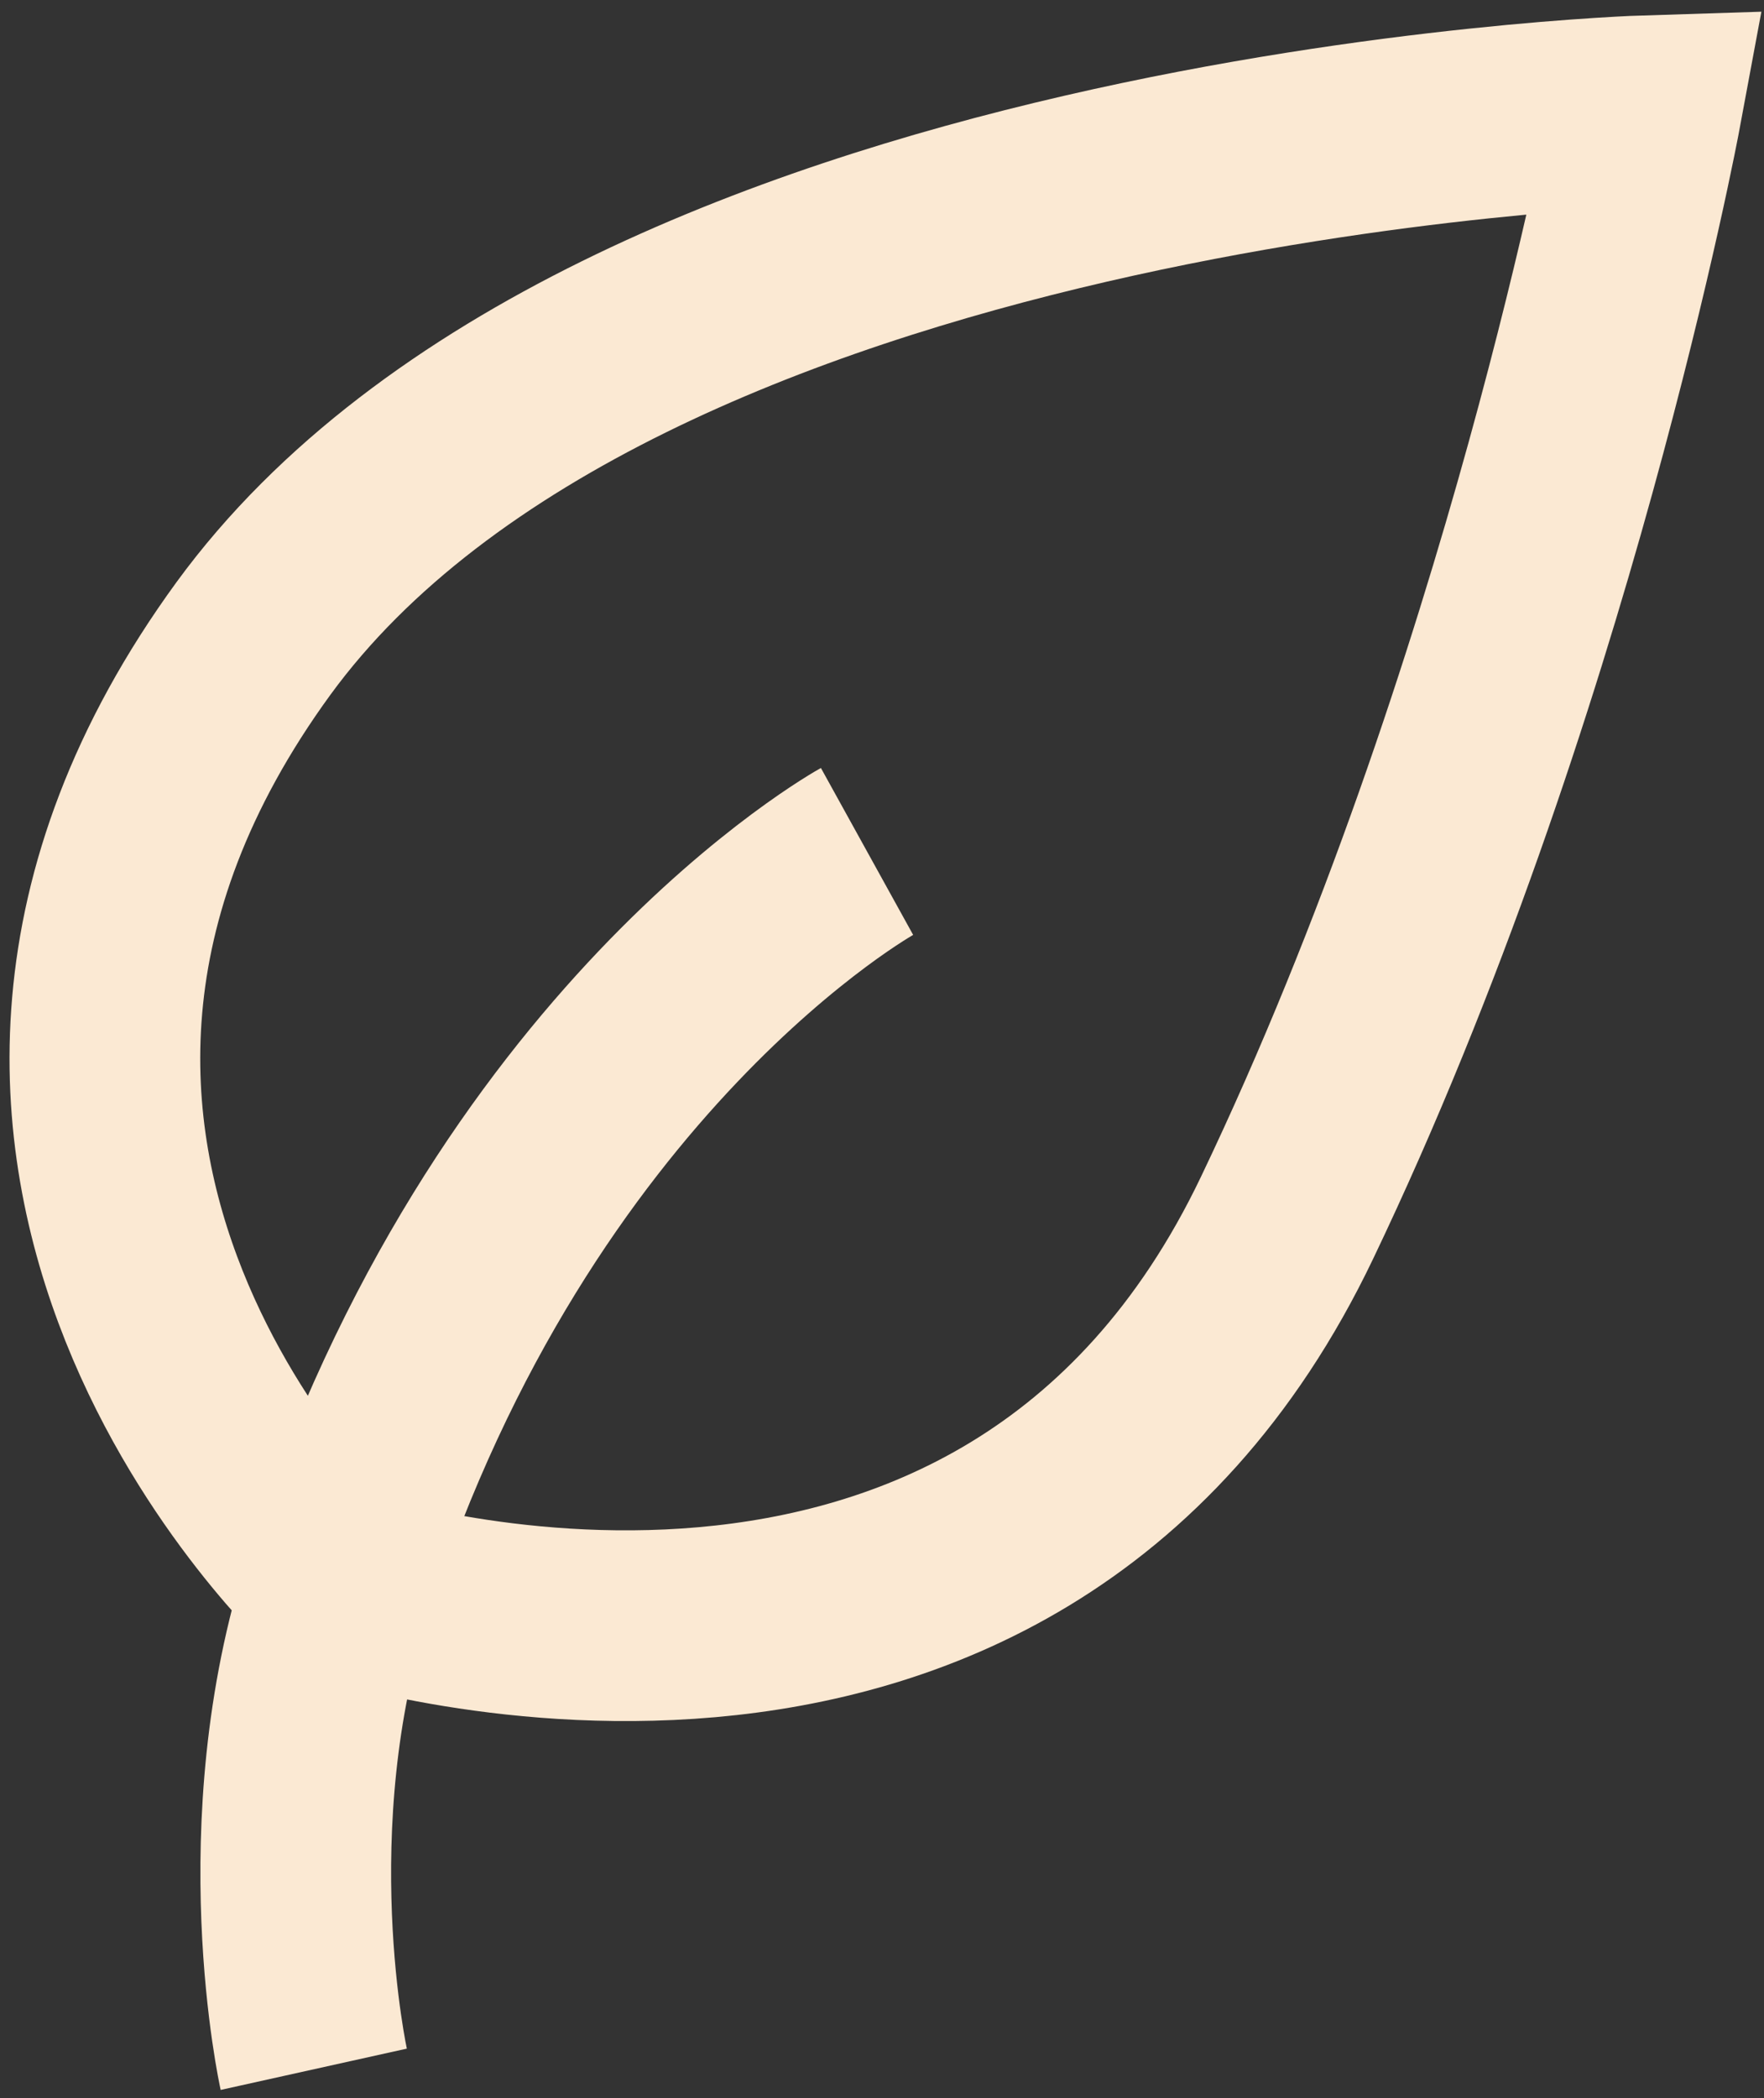
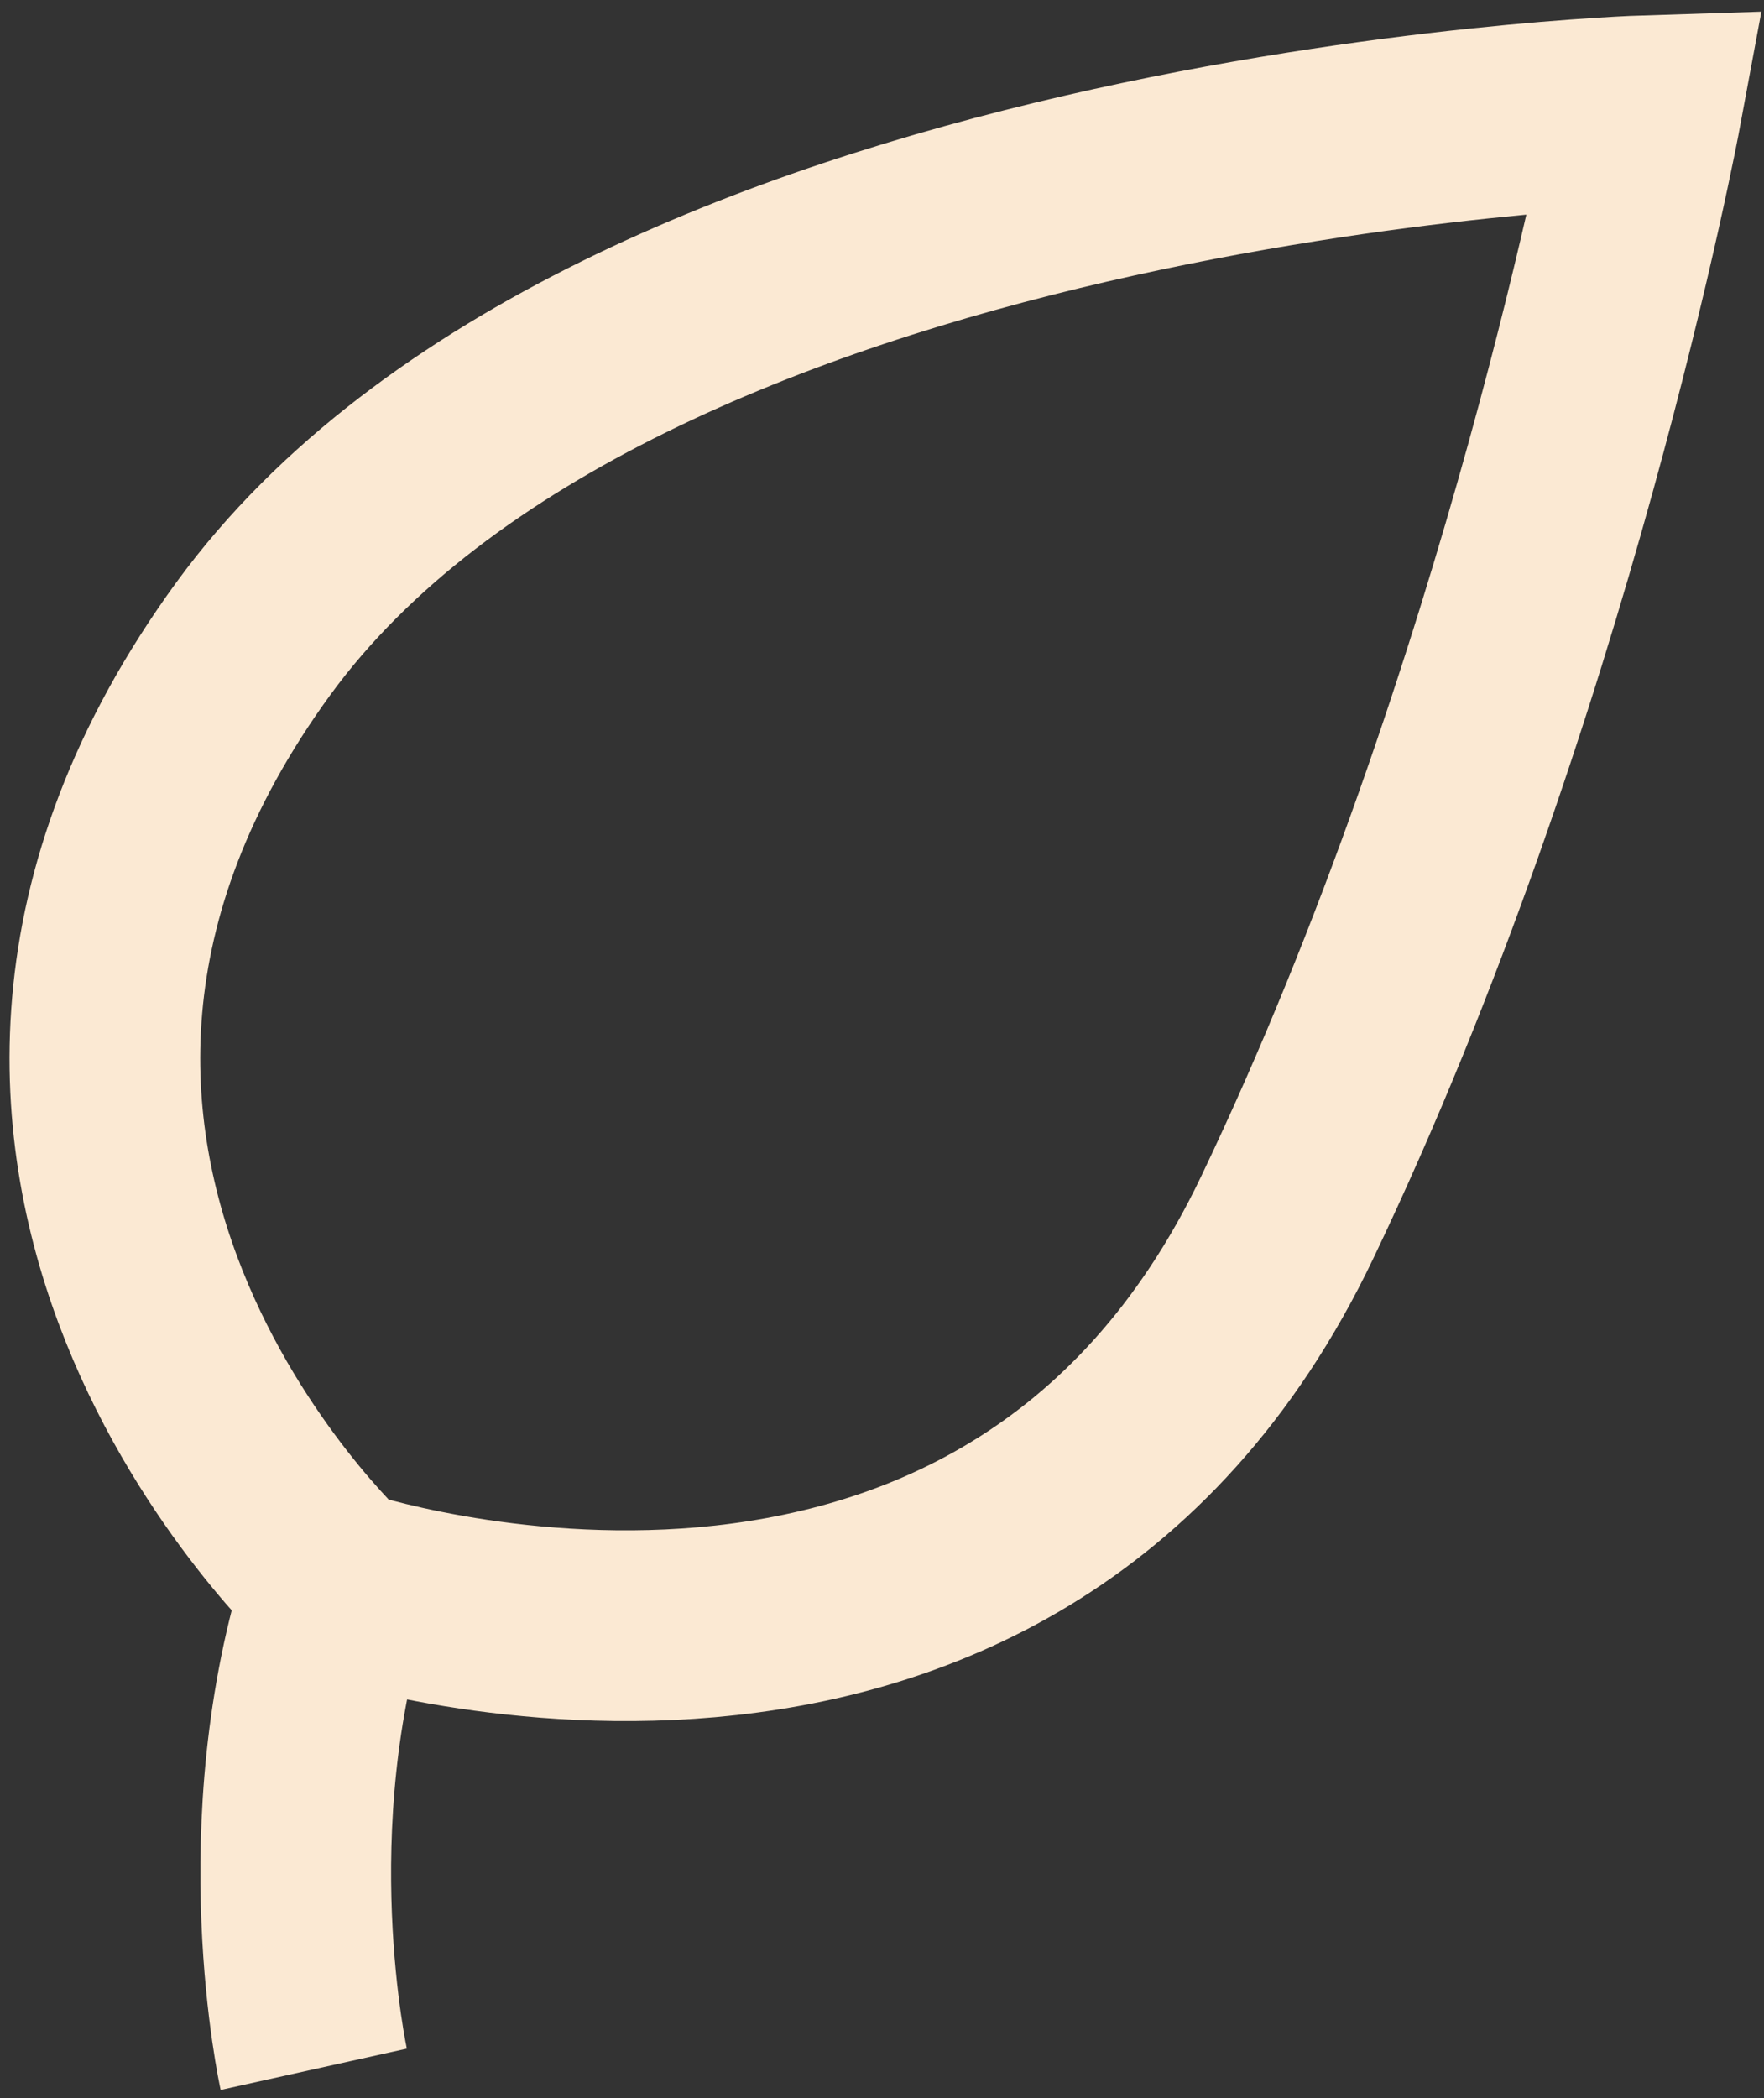
<svg xmlns="http://www.w3.org/2000/svg" width="37" height="44" viewBox="0 0 37 44" fill="none">
  <rect x="0" y="0" width="37" height="44" fill="#333333" stroke="none" />
-   <path d="M6.581 43.398C6.581 43.398 5.453 38.313 7.095 33.236C10.744 21.97 18.186 17.857 18.186 17.857M34.525 2.322C34.525 2.322 12.907 2.997 5.318 13.388C-2.617 24.279 7.096 33.224 7.096 33.224C7.096 33.224 21.085 37.913 26.997 25.538C32.254 14.545 34.525 2.322 34.525 2.322Z" stroke="#FBE9D3" stroke-width="4" stroke-miterlimit="10" />
+   <path d="M6.581 43.398C6.581 43.398 5.453 38.313 7.095 33.236M34.525 2.322C34.525 2.322 12.907 2.997 5.318 13.388C-2.617 24.279 7.096 33.224 7.096 33.224C7.096 33.224 21.085 37.913 26.997 25.538C32.254 14.545 34.525 2.322 34.525 2.322Z" stroke="#FBE9D3" stroke-width="4" stroke-miterlimit="10" />
</svg>